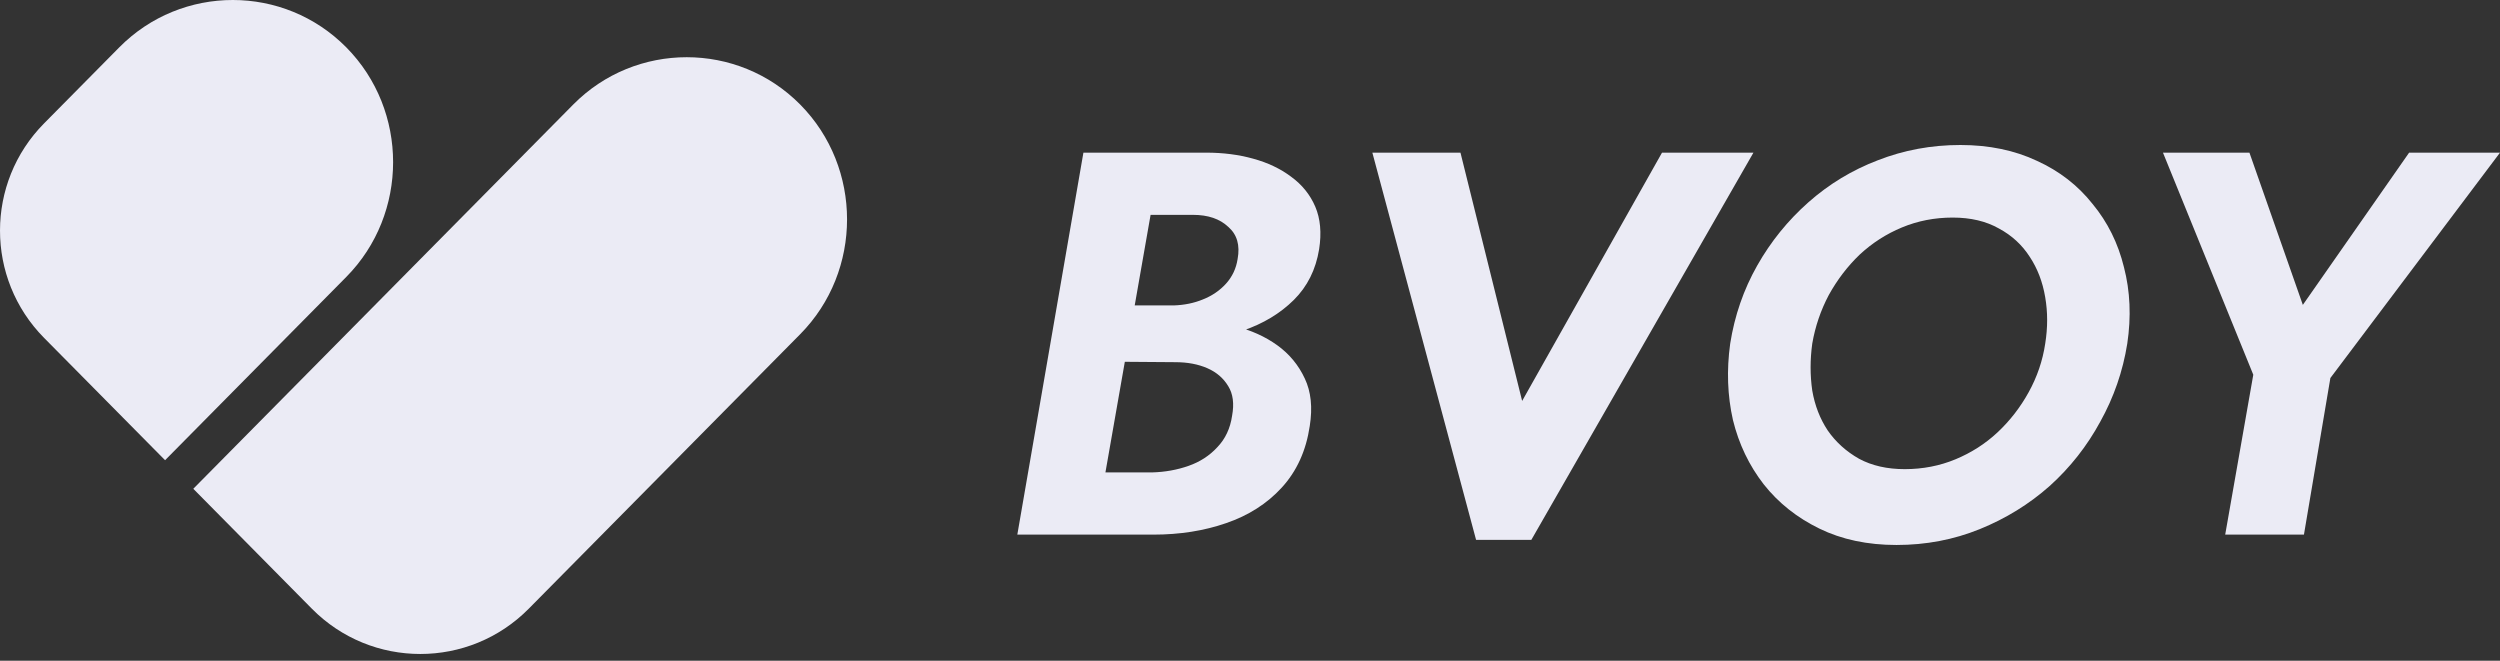
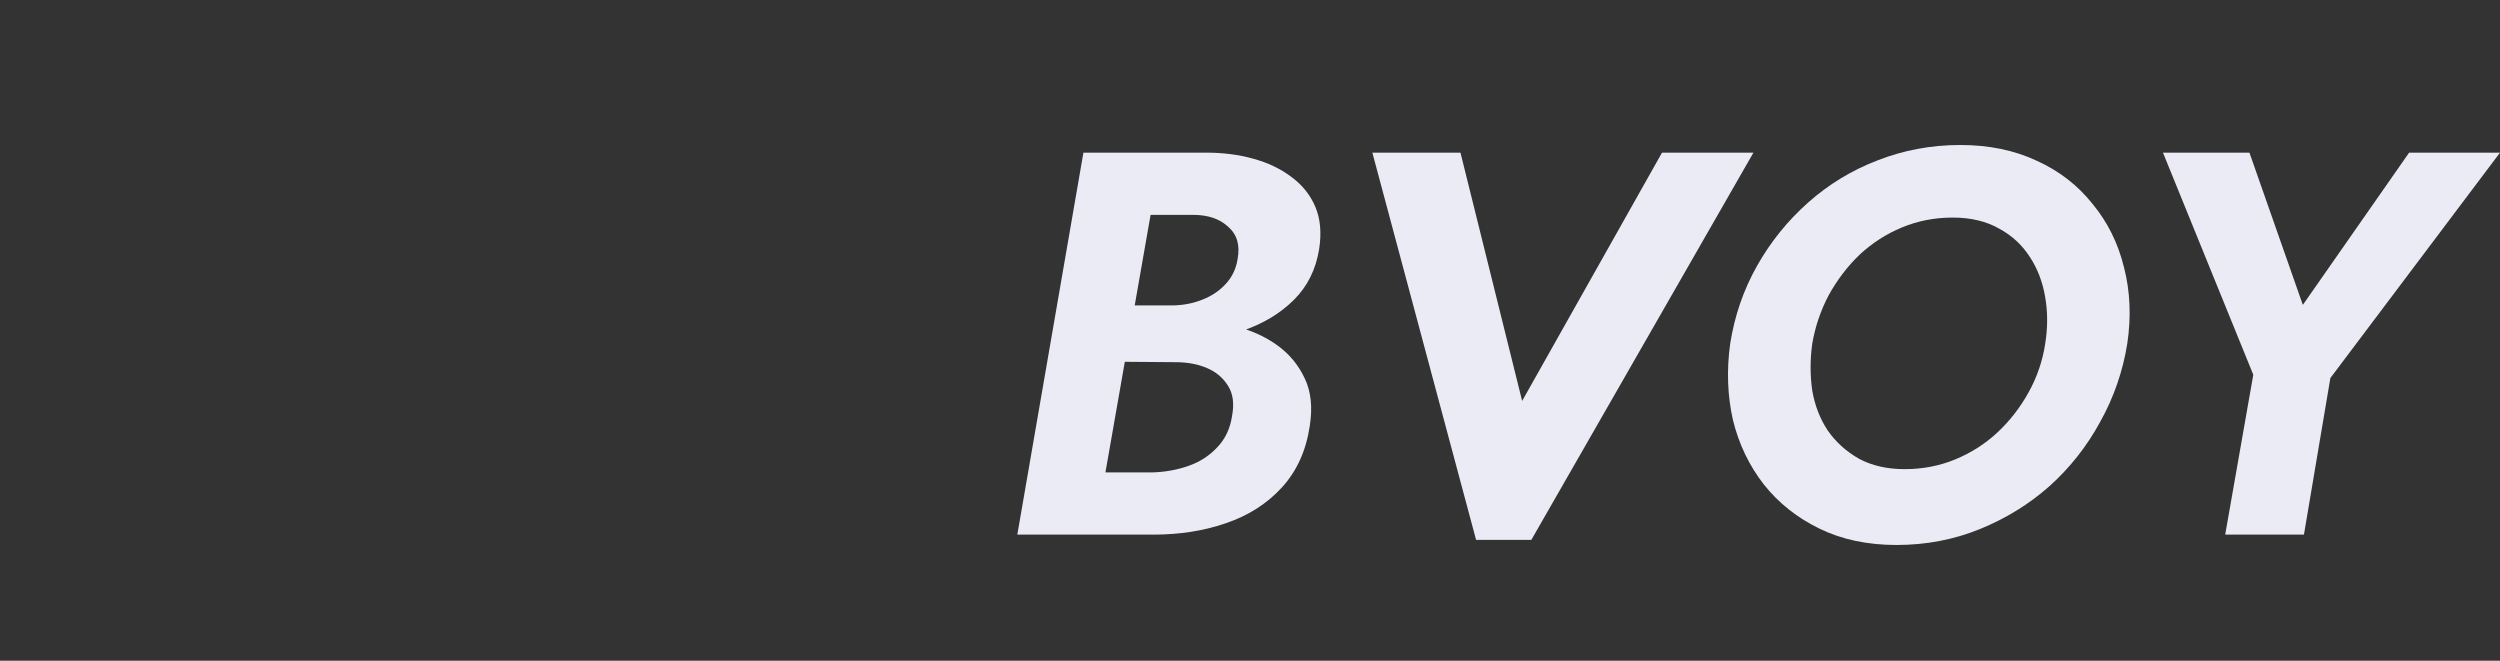
<svg xmlns="http://www.w3.org/2000/svg" width="140" height="37" viewBox="0 0 140 37" fill="none">
  <rect x="0" y="0" width="140" height="37" fill="#333333" stroke="none" />
-   <path fill-rule="evenodd" clip-rule="evenodd" d="M2.467 18.92C-0.822 15.593 -0.822 10.238 2.467 6.911L6.679 2.652C10.175 -0.884 15.897 -0.884 19.392 2.652C22.888 6.187 22.888 11.973 19.392 15.509L9.244 25.772L2.467 18.92ZM17.465 34.088L10.824 27.372L32.099 5.856C35.595 2.32 41.317 2.32 44.813 5.856C48.309 9.391 48.309 15.177 44.813 18.713L29.609 34.088C26.267 37.468 20.807 37.468 17.465 34.088Z" fill="#EBEBF5" />
  <path d="M62.09 19.06L62.429 17.104H65.729C66.325 17.084 66.87 16.972 67.363 16.768C67.877 16.564 68.309 16.269 68.659 15.882C69.008 15.495 69.224 15.037 69.306 14.507C69.45 13.733 69.275 13.132 68.782 12.704C68.309 12.256 67.651 12.032 66.808 12.032H64.433L61.904 26.455H64.526C65.246 26.435 65.924 26.312 66.561 26.088C67.199 25.864 67.733 25.518 68.165 25.049C68.617 24.581 68.895 23.99 68.998 23.277C69.121 22.605 69.049 22.055 68.782 21.627C68.515 21.179 68.124 20.843 67.61 20.619C67.096 20.394 66.5 20.282 65.821 20.282L61.874 20.252L62.305 17.899H66.376C67.343 17.899 68.268 18.021 69.152 18.265C70.057 18.49 70.848 18.846 71.527 19.335C72.205 19.824 72.719 20.445 73.069 21.199C73.418 21.932 73.511 22.819 73.346 23.858C73.141 25.243 72.616 26.394 71.773 27.311C70.951 28.207 69.913 28.869 68.659 29.297C67.425 29.725 66.068 29.939 64.588 29.939H56.97L60.671 8.548H67.548C68.494 8.548 69.368 8.66 70.17 8.884C70.992 9.108 71.701 9.445 72.298 9.893C72.915 10.341 73.367 10.901 73.655 11.573C73.942 12.246 74.014 13.04 73.871 13.957C73.686 15.098 73.213 16.045 72.452 16.799C71.691 17.552 70.745 18.123 69.615 18.51C68.484 18.877 67.281 19.06 66.006 19.06H62.09Z" fill="#EBEBF5" />
  <path d="M85.24 22.452L93.073 8.548H98.193L85.754 30.234H82.661L76.852 8.548H81.786L85.24 22.452Z" fill="#EBEBF5" />
  <path d="M101.486 19.243C101.363 20.14 101.363 21.016 101.486 21.871C101.63 22.707 101.918 23.45 102.35 24.102C102.802 24.754 103.388 25.284 104.108 25.691C104.827 26.078 105.68 26.272 106.667 26.272C107.675 26.272 108.621 26.088 109.505 25.722C110.389 25.355 111.17 24.856 111.849 24.224C112.548 23.572 113.134 22.819 113.606 21.963C114.079 21.107 114.388 20.201 114.532 19.243C114.676 18.347 114.676 17.481 114.532 16.646C114.388 15.79 114.1 15.037 113.668 14.385C113.236 13.712 112.661 13.183 111.941 12.796C111.221 12.388 110.358 12.184 109.35 12.184C108.343 12.184 107.397 12.368 106.513 12.735C105.629 13.101 104.838 13.611 104.138 14.262C103.46 14.914 102.884 15.668 102.411 16.524C101.959 17.379 101.651 18.286 101.486 19.243ZM96.891 19.243C97.138 17.675 97.641 16.218 98.402 14.874C99.163 13.529 100.119 12.348 101.27 11.329C102.422 10.31 103.717 9.526 105.156 8.976C106.616 8.406 108.158 8.12 109.782 8.12C111.386 8.12 112.815 8.416 114.069 9.007C115.323 9.577 116.362 10.382 117.184 11.421C118.027 12.439 118.613 13.621 118.942 14.965C119.291 16.31 119.353 17.736 119.127 19.243C118.88 20.792 118.376 22.248 117.616 23.613C116.876 24.978 115.93 26.18 114.778 27.219C113.627 28.238 112.321 29.042 110.862 29.633C109.402 30.224 107.85 30.519 106.205 30.519C104.581 30.519 103.141 30.214 101.887 29.602C100.633 28.991 99.595 28.166 98.772 27.127C97.95 26.068 97.374 24.866 97.045 23.521C96.737 22.157 96.685 20.73 96.891 19.243Z" fill="#EBEBF5" />
  <path d="M134.911 8.548H140L130.501 21.169L129.021 29.939H124.611L126.184 20.985L121.126 8.548H125.968L128.959 17.074L134.911 8.548Z" fill="#EBEBF5" />
</svg>